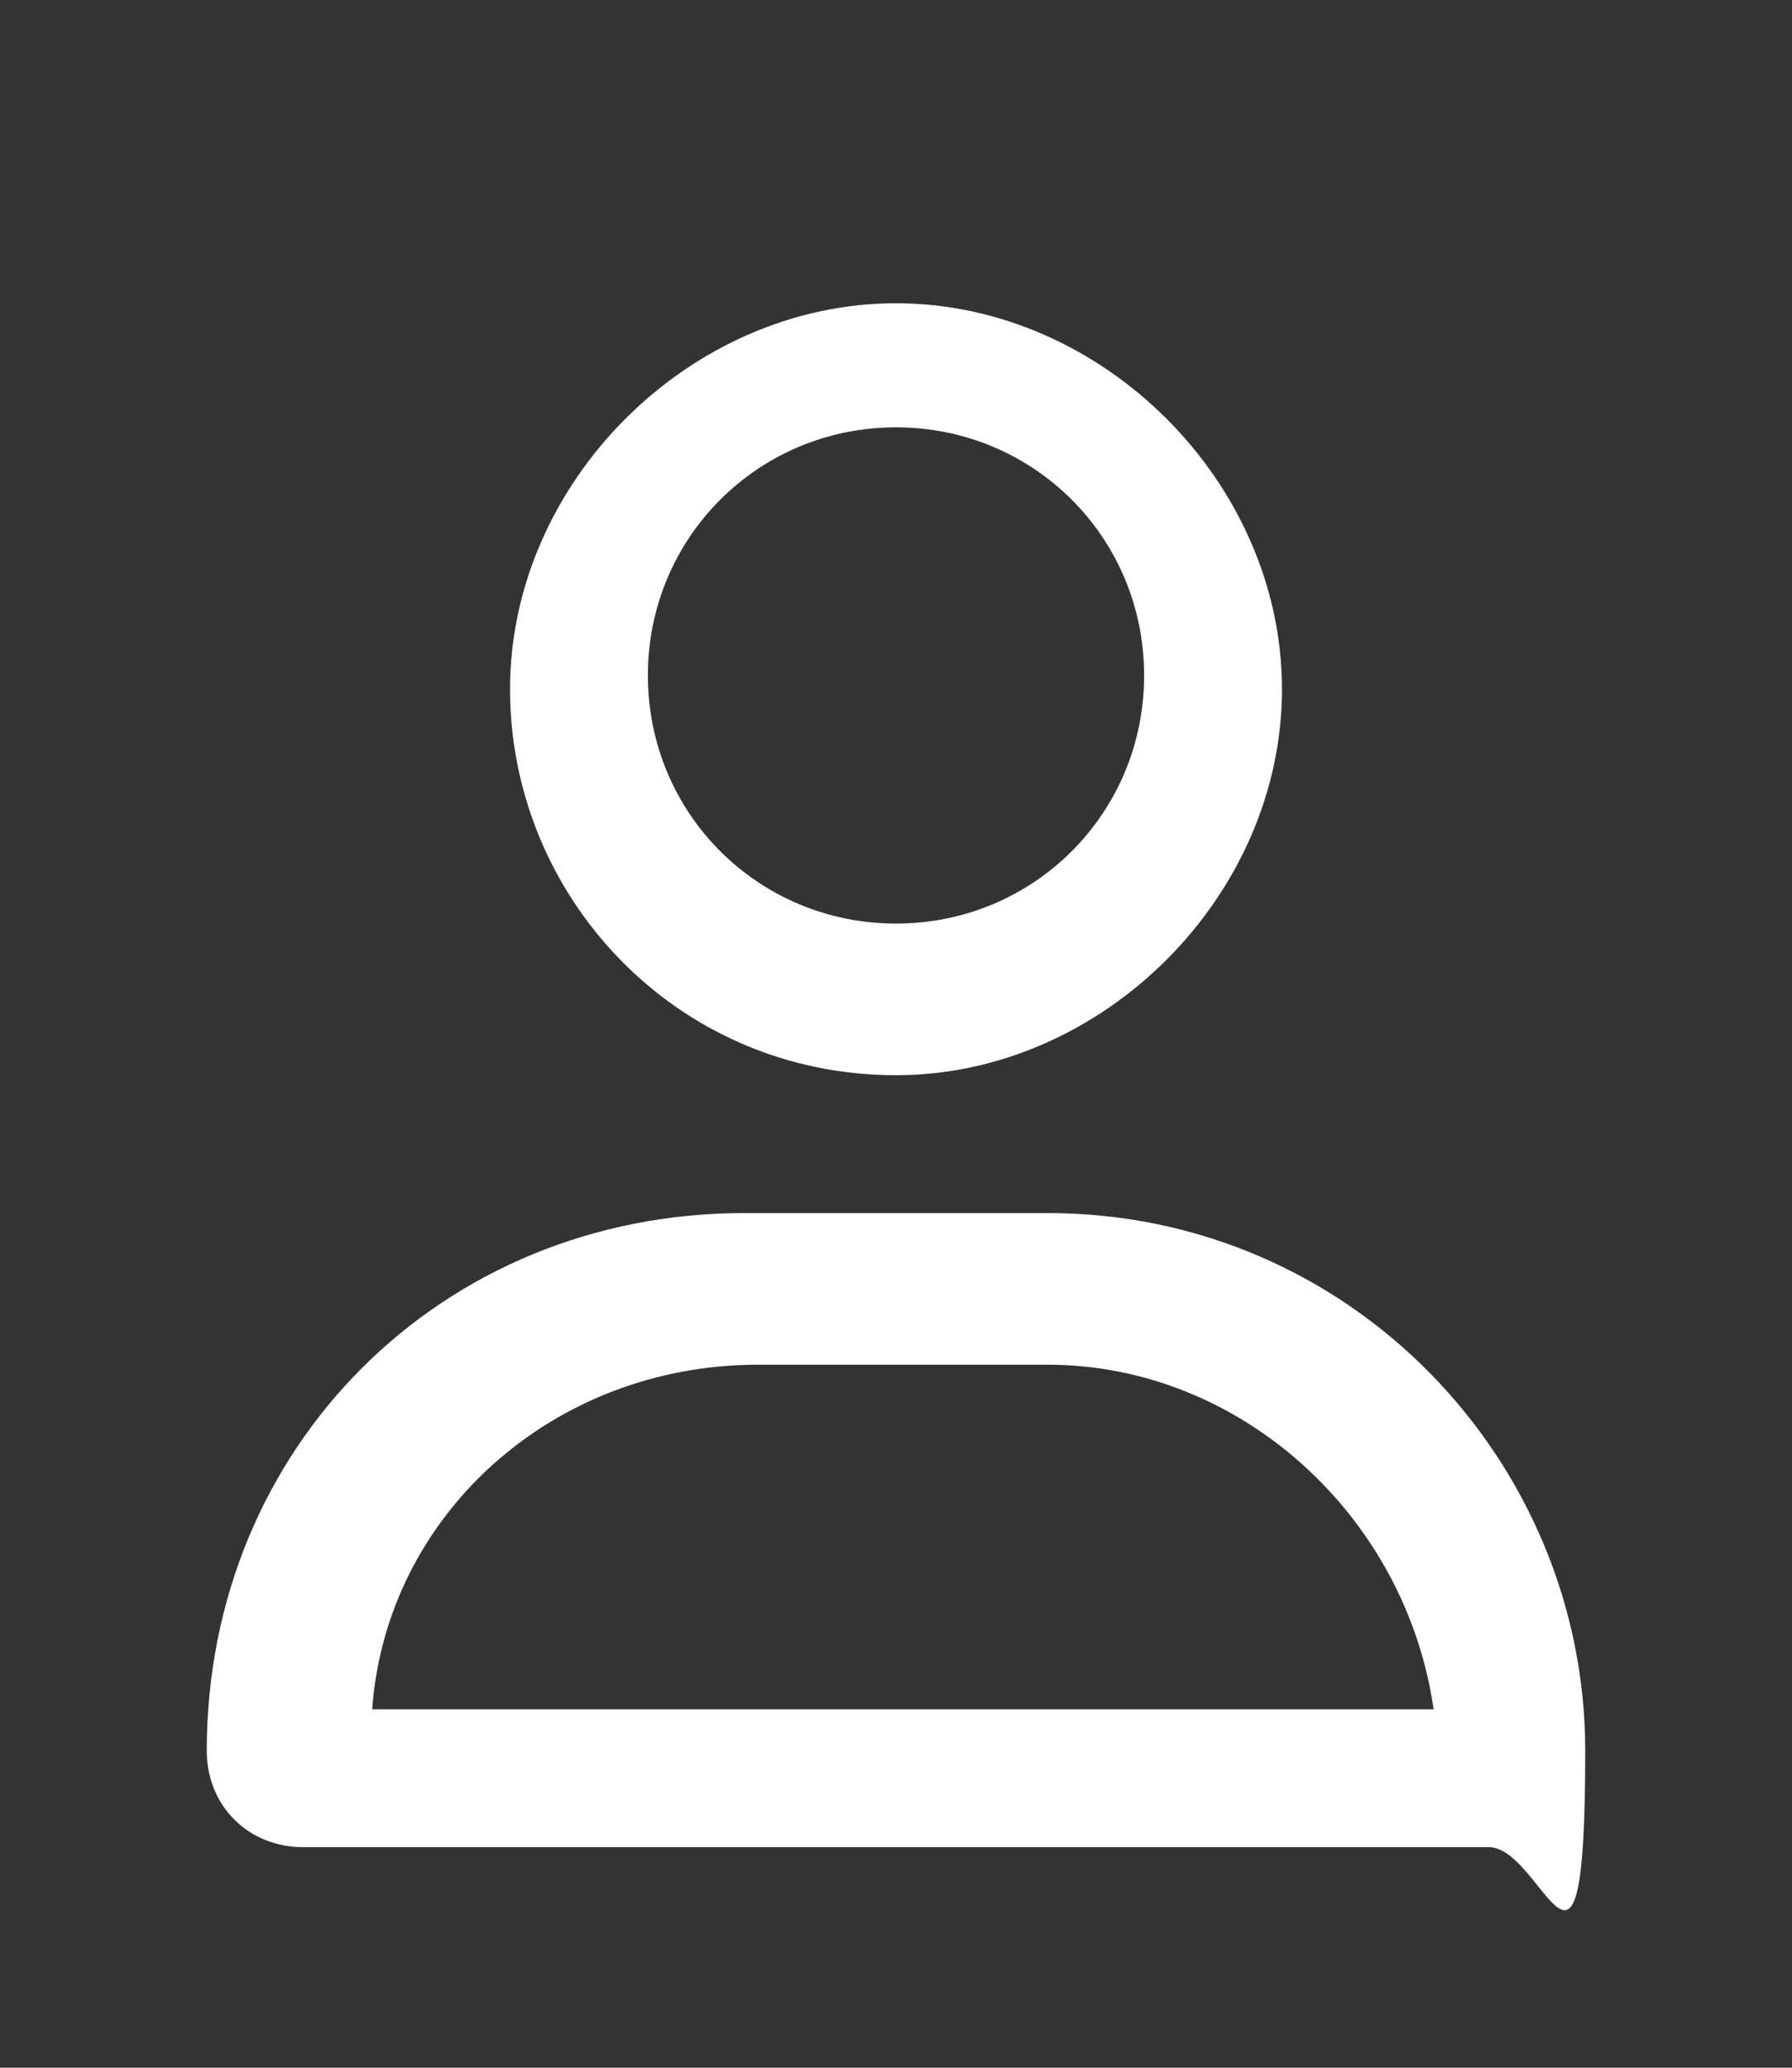
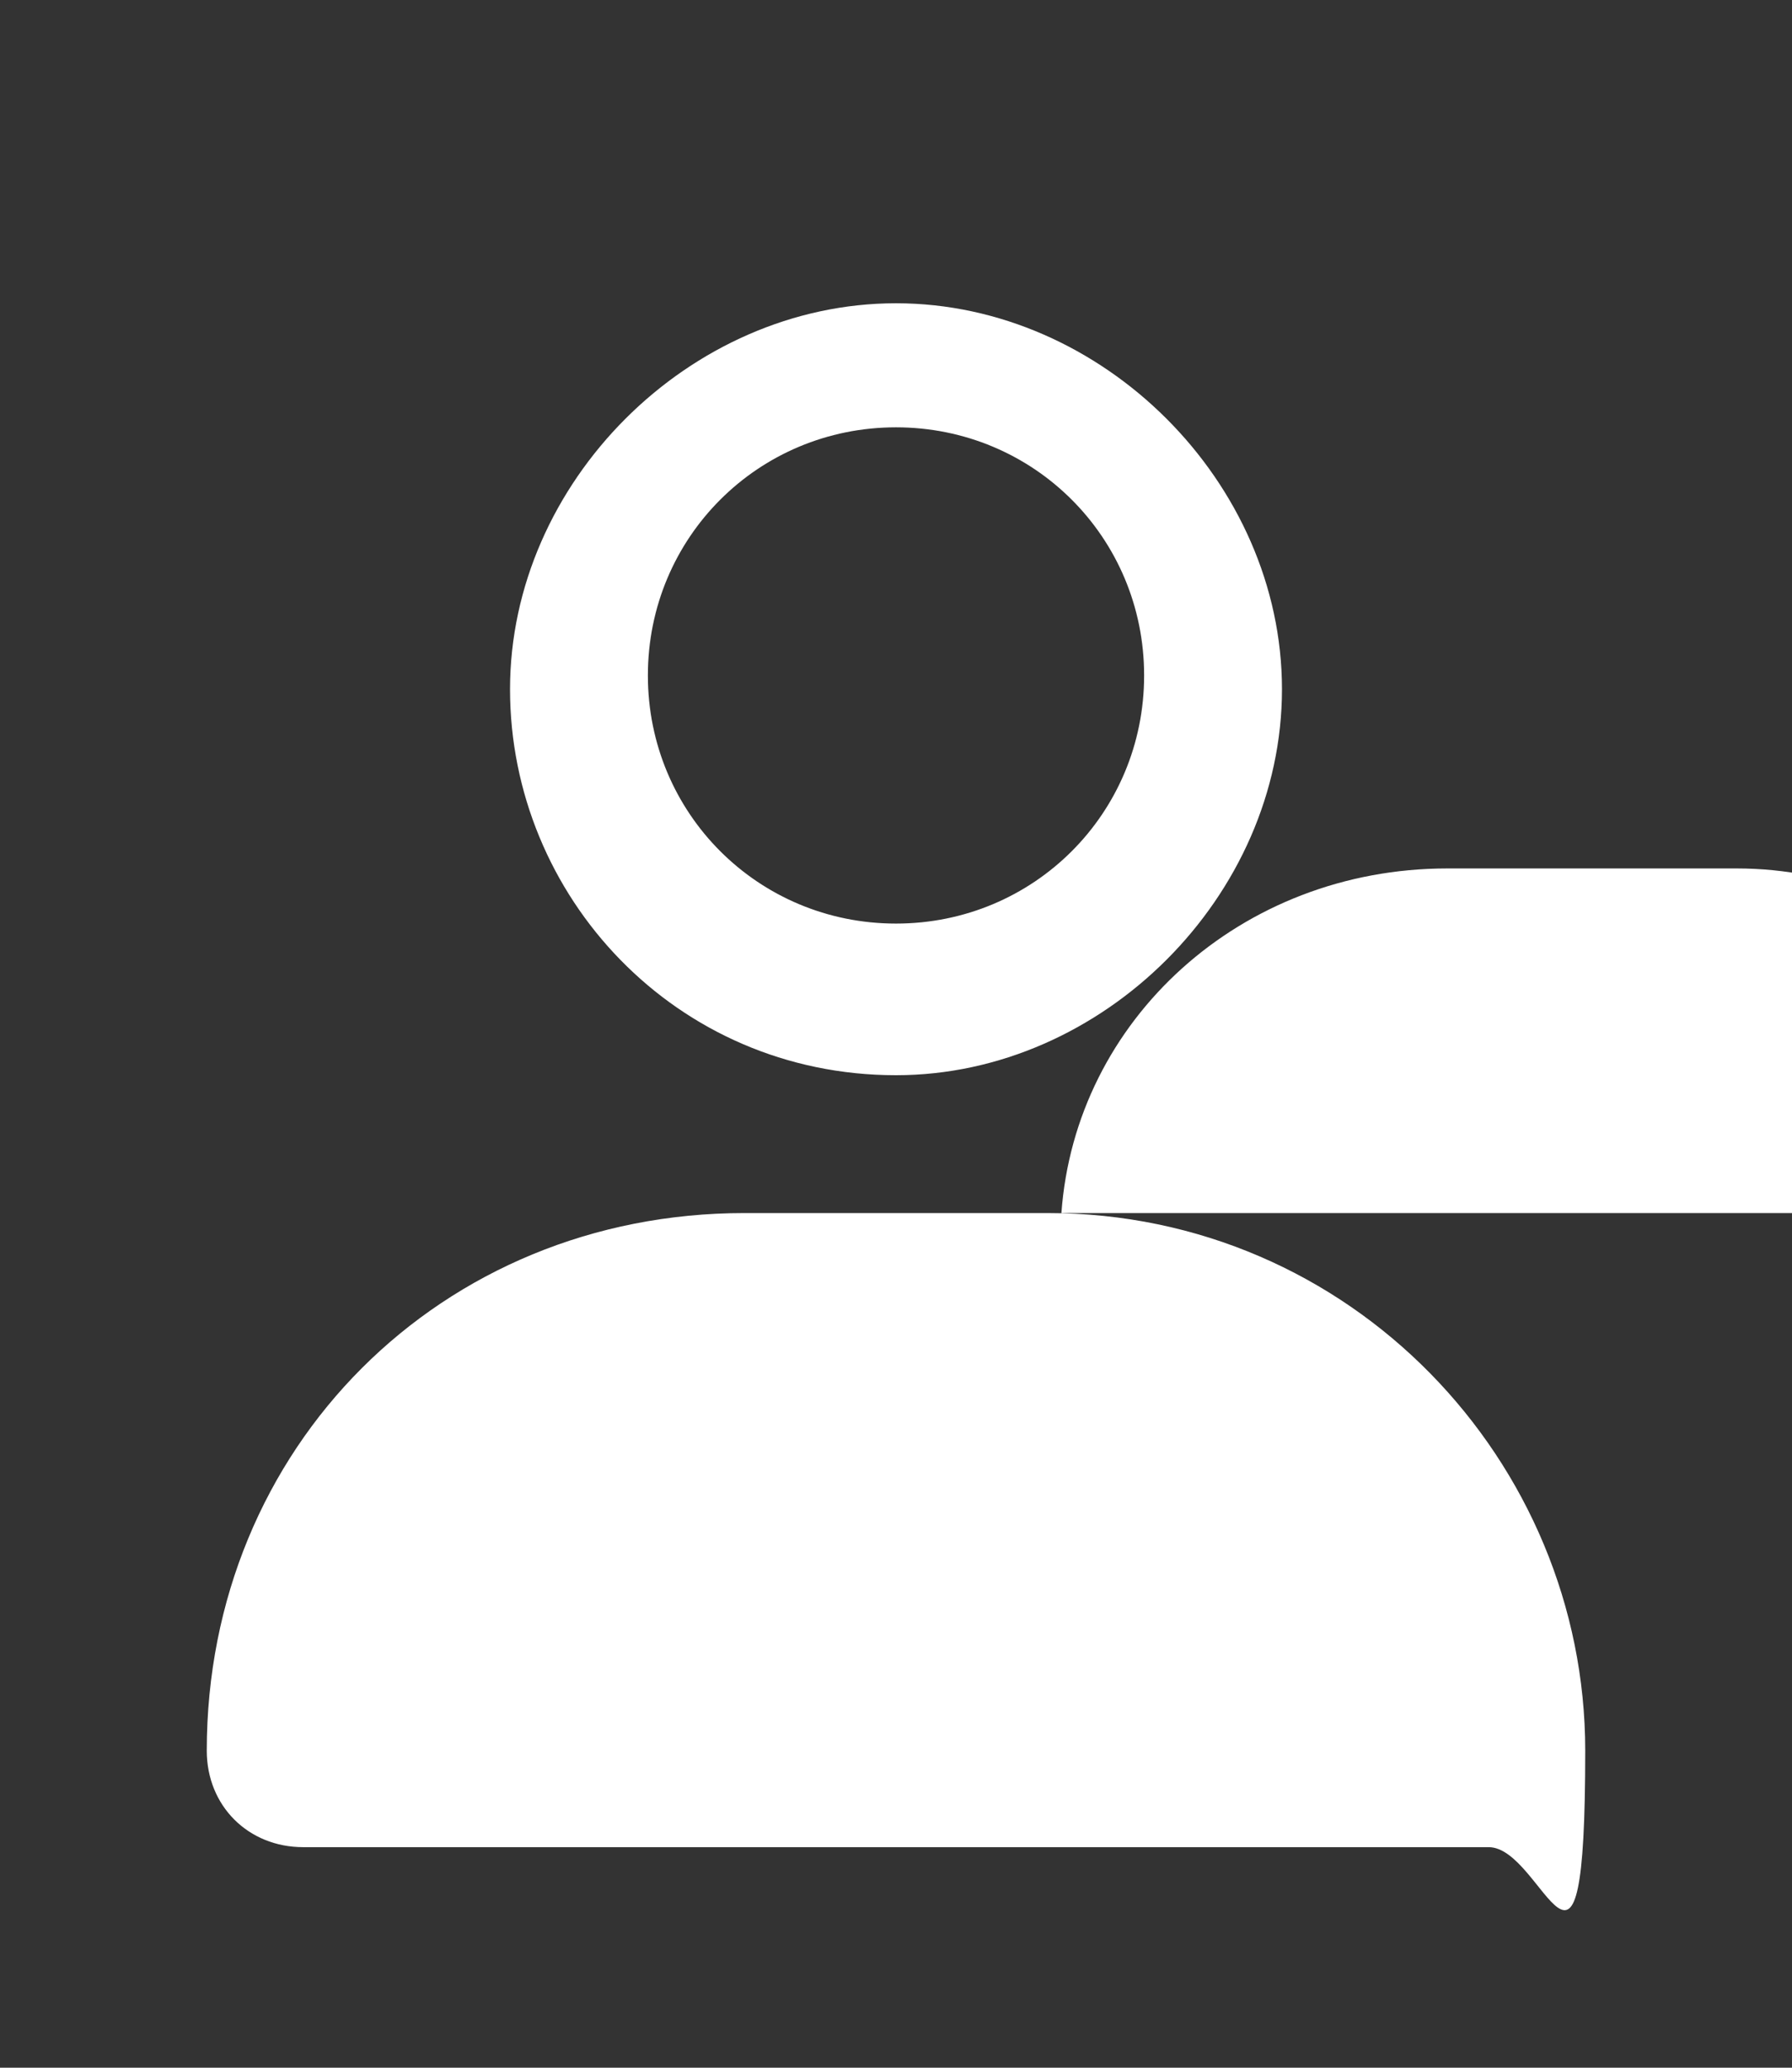
<svg xmlns="http://www.w3.org/2000/svg" id="Layer_1" version="1.1" viewBox="0 0 13 15">
  <rect x="0" y="0" width="13" height="15" fill="#333333" stroke="none" />
  <defs>
    <style>
      .st0 {
        fill: #fff;
      }
    </style>
  </defs>
-   <path class="st0" d="M7.6,8.8c2.2,0,3.9,1.8,3.9,3.9s-.3.7-.7.7H2.2c-.4,0-.7-.3-.7-.7,0-2.2,1.7-3.9,3.9-3.9h2.1ZM2.6,12.4h7.8c-.2-1.4-1.4-2.5-2.8-2.5h-2.1c-1.5,0-2.7,1.1-2.8,2.5ZM6.5,7.8c-1.6,0-2.8-1.3-2.8-2.8s1.3-2.8,2.8-2.8,2.8,1.3,2.8,2.8-1.3,2.8-2.8,2.8ZM6.5,3.1c-1,0-1.8.8-1.8,1.8s.8,1.8,1.8,1.8,1.8-.8,1.8-1.8-.8-1.8-1.8-1.8Z" />
+   <path class="st0" d="M7.6,8.8c2.2,0,3.9,1.8,3.9,3.9s-.3.7-.7.7H2.2c-.4,0-.7-.3-.7-.7,0-2.2,1.7-3.9,3.9-3.9h2.1Zh7.8c-.2-1.4-1.4-2.5-2.8-2.5h-2.1c-1.5,0-2.7,1.1-2.8,2.5ZM6.5,7.8c-1.6,0-2.8-1.3-2.8-2.8s1.3-2.8,2.8-2.8,2.8,1.3,2.8,2.8-1.3,2.8-2.8,2.8ZM6.5,3.1c-1,0-1.8.8-1.8,1.8s.8,1.8,1.8,1.8,1.8-.8,1.8-1.8-.8-1.8-1.8-1.8Z" />
</svg>